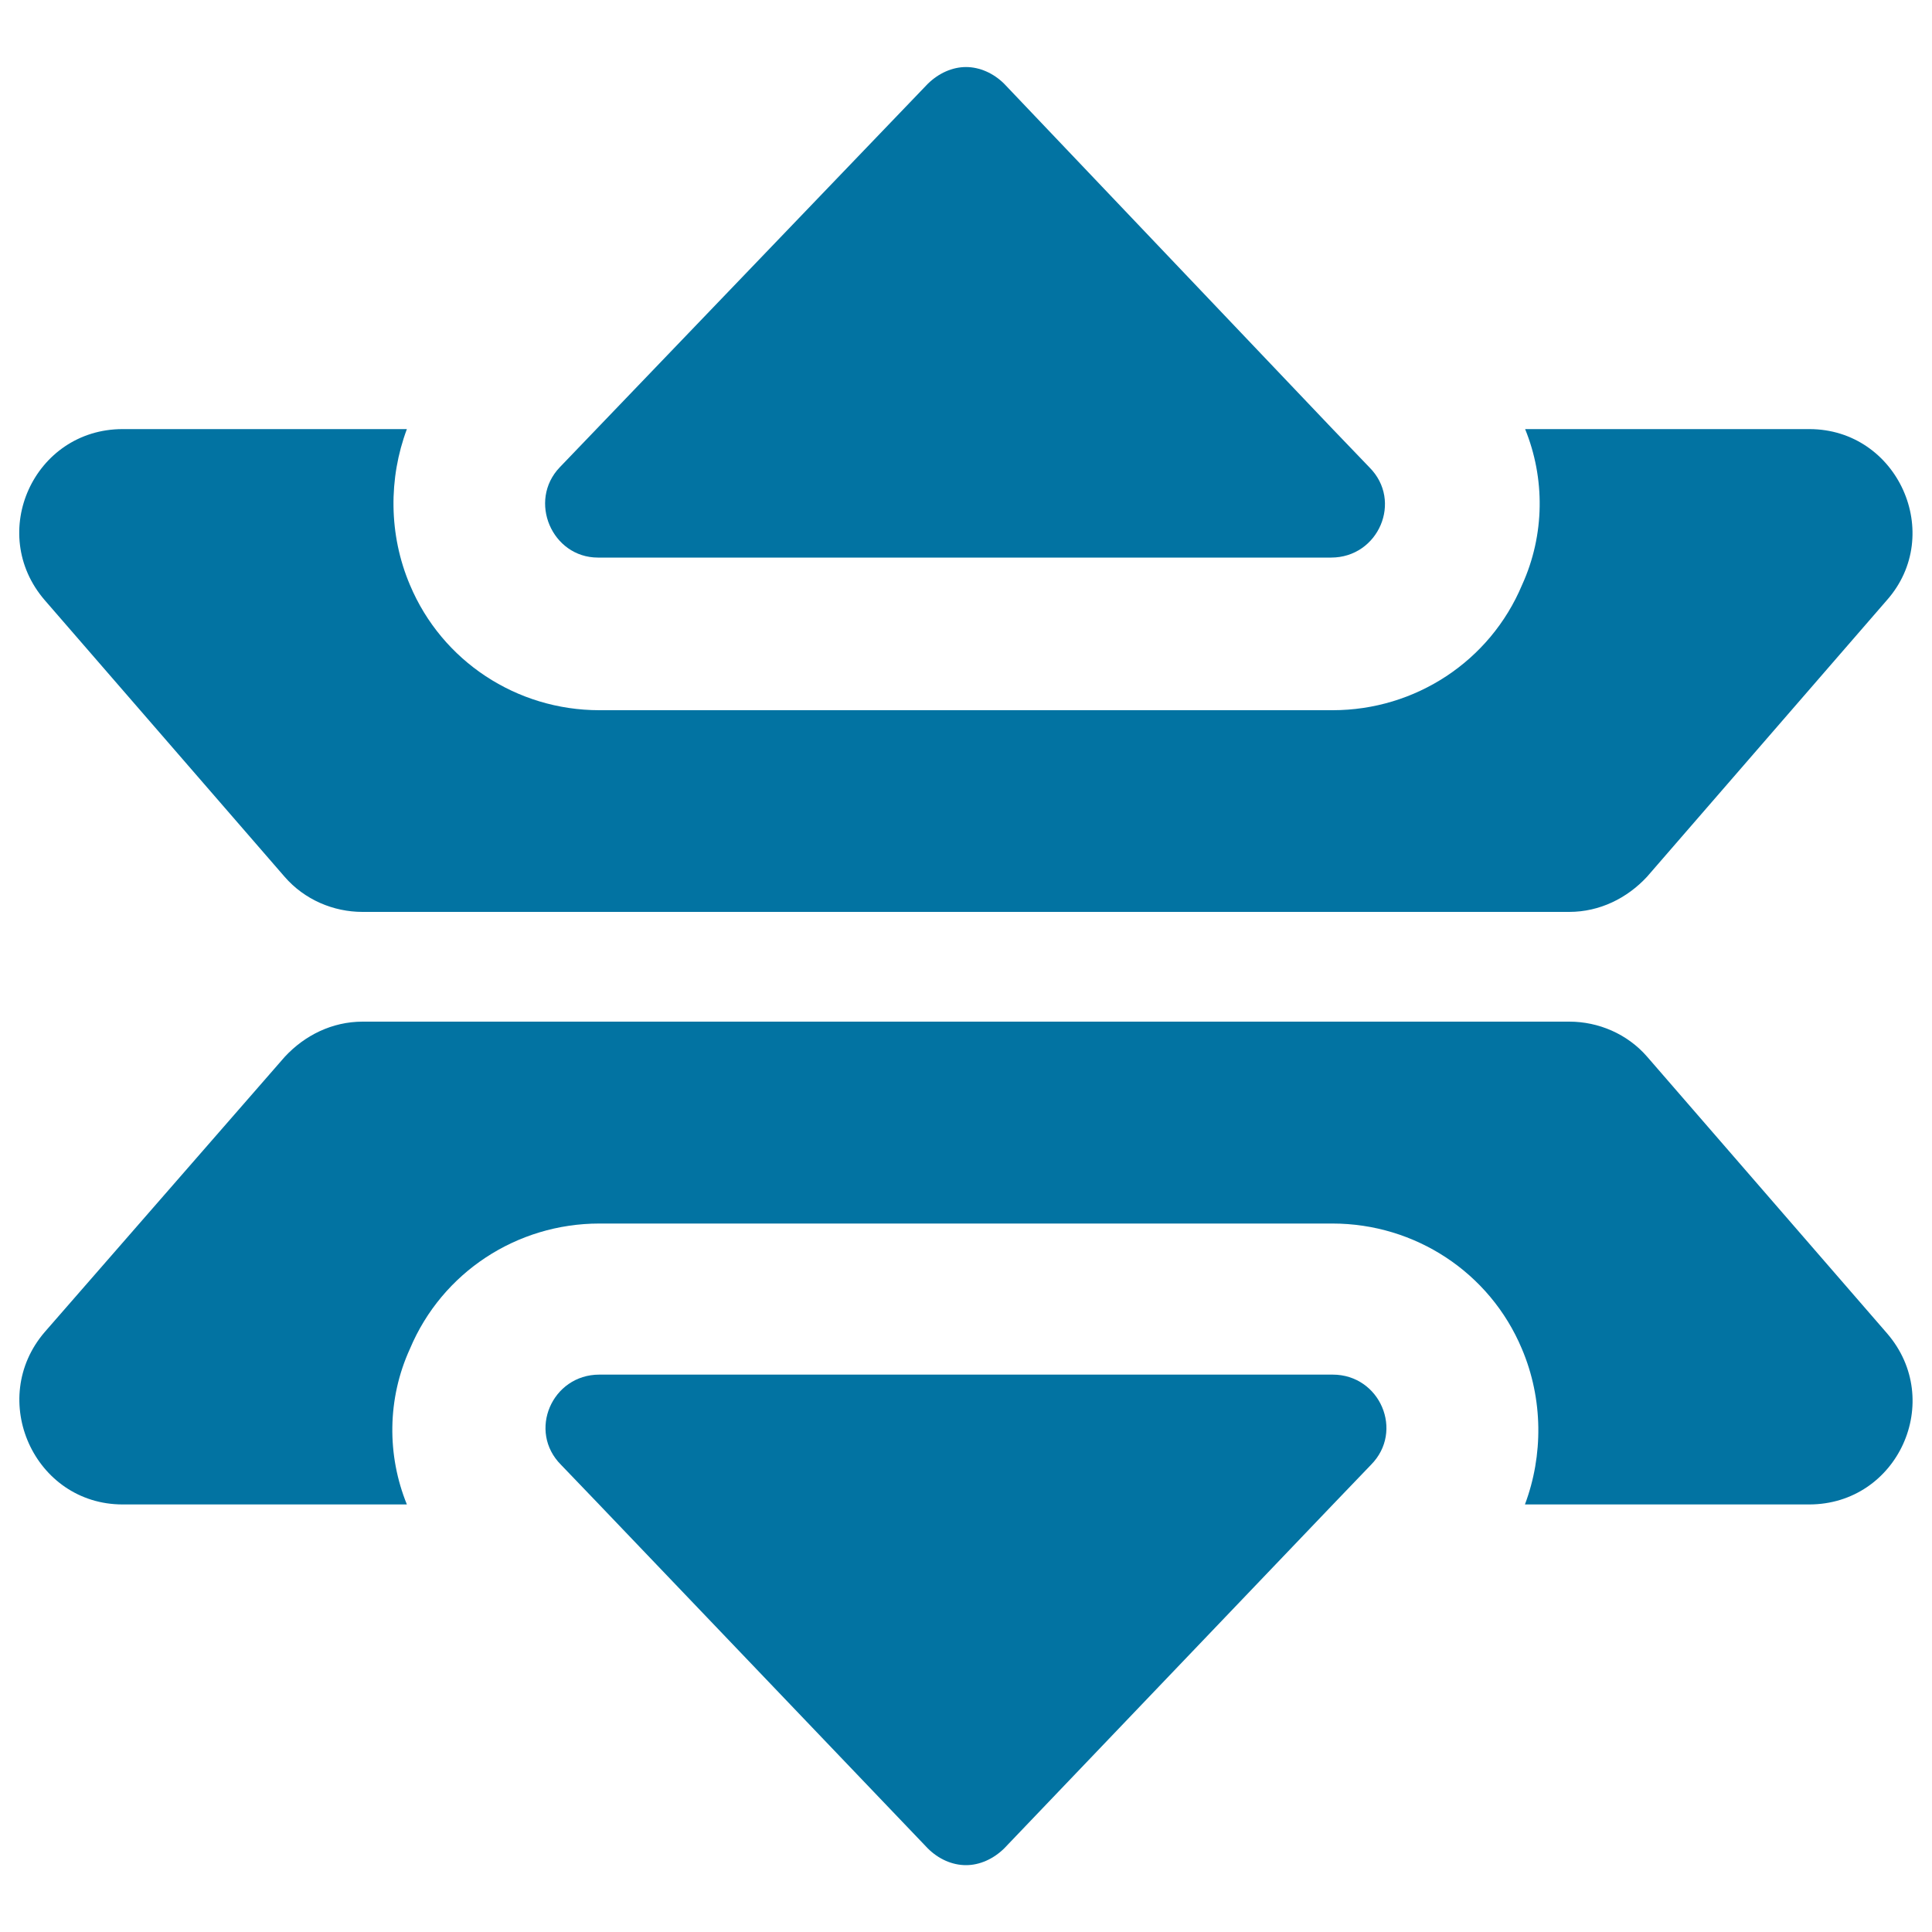
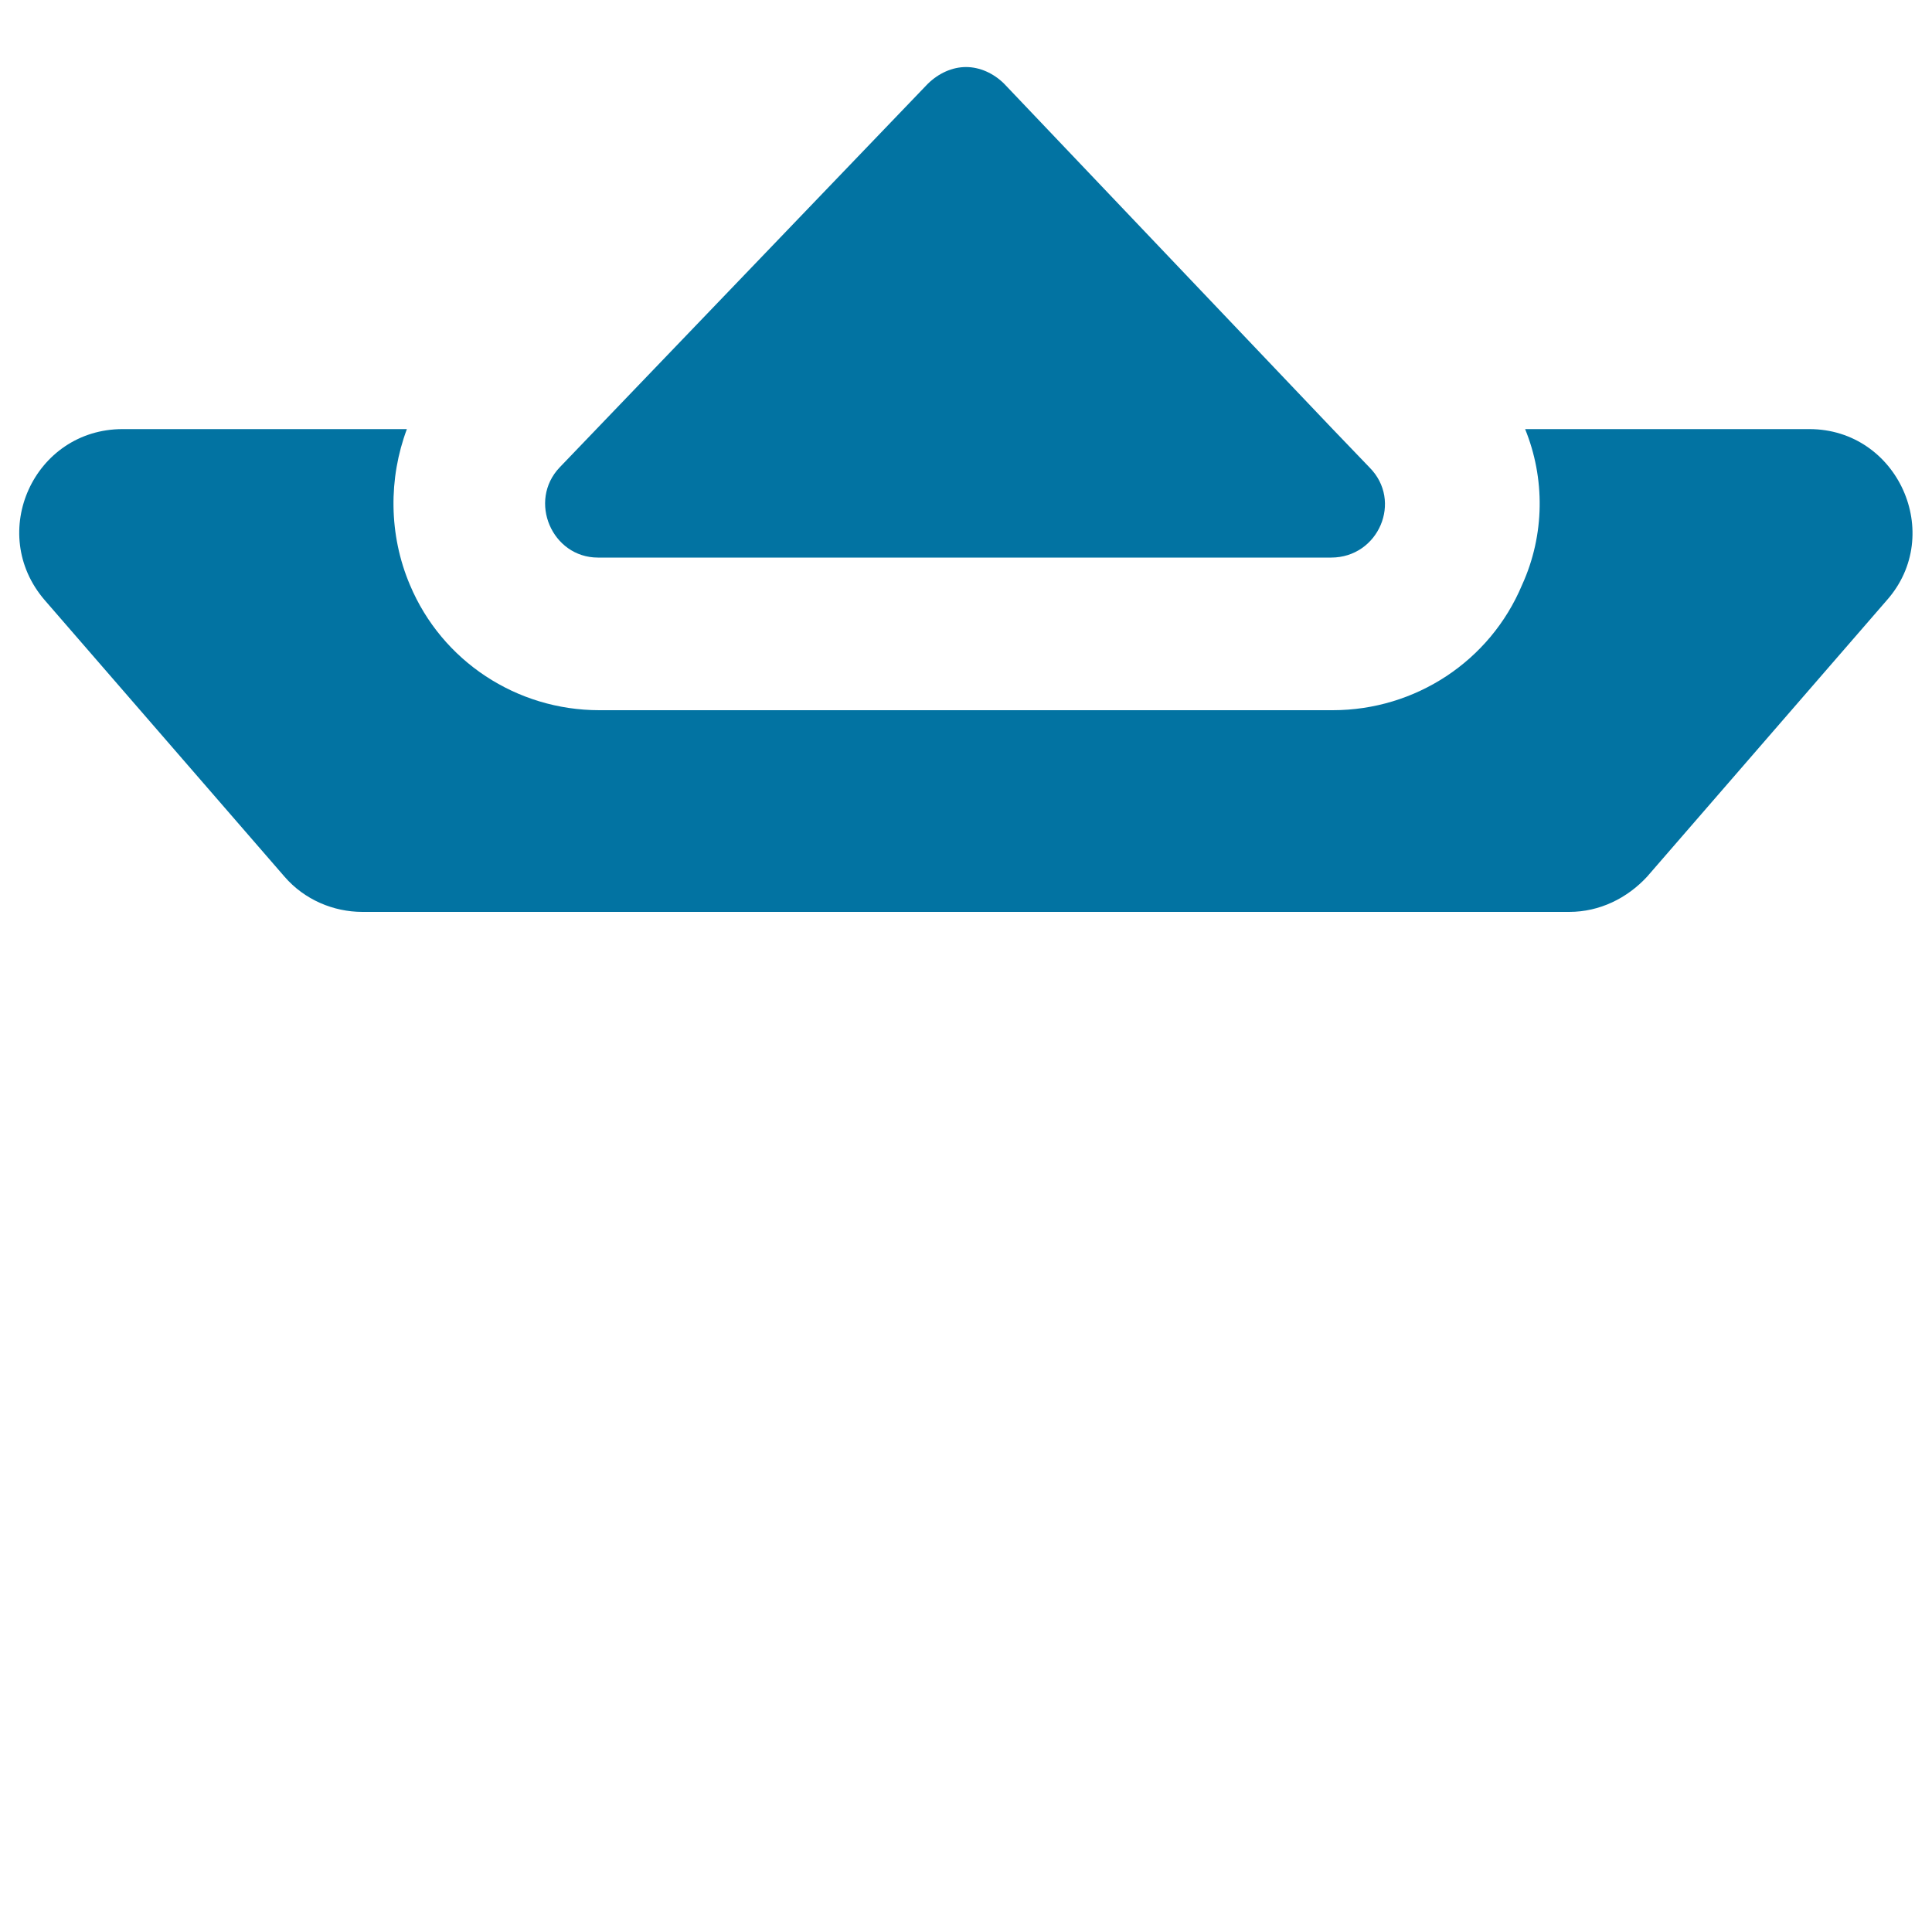
<svg xmlns="http://www.w3.org/2000/svg" viewBox="0 0 1000 1000" style="fill:#0273a2">
  <title>Double Arrows Symbol Pointing Up And Down SVG icon</title>
  <g>
    <path d="M936.5,222.1H789.4c10.3,25.3,10.3,54.6-1.6,80.7c-16.6,39.5-55.3,64.8-98,64.8H310.2c-42.7,0-81.4-25.3-98-64.8c-11.1-26.1-11.1-55.3-1.6-80.7H63.5c-45.9,0-70.4,53.8-40.3,88.6l124.1,143.1c10.3,11.9,25.3,18.2,40.3,18.2h624.6c15.8,0,30-7.1,40.3-18.2l124.1-143.1C1006.8,276.6,982.3,222.1,936.5,222.1z" />
    <path d="M519.8,43.4c-5.5-5.5-12.7-8.7-19.8-8.7c-7.1,0-14.2,3.2-19.8,8.7L308.7,222.1l-19,19.8c-16.6,17.4-4,46.7,19.8,46.7H689c24.5,0,37.2-29.3,19.8-46.7l-19-19.8L519.8,43.4z" />
-     <path d="M852.6,547c-10.3-11.9-25.3-18.2-40.3-18.2H187.7c-15.8,0-30,7.1-40.3,18.2L23.2,689.4c-30,34.8-5.5,89.3,40.3,89.3h147.1c-10.3-25.3-10.3-54.6,1.6-80.6c16.6-39.5,55.3-64.8,98-64.8h379.5c42.7,0,81.4,25.3,98,64.8c11.1,26.1,11.1,55.3,1.6,80.6h147.1c45.9,0,70.4-53.8,40.3-88.6L852.6,547z" />
-     <path d="M689.8,711.5H310.2c-24.5,0-37.2,29.3-19.8,46.7l19,19.8l170.8,178.7c5.5,5.5,12.6,8.7,19.8,8.7c7.1,0,14.2-3.2,19.8-8.7l170.8-178.7l19-19.8C726.9,740.8,714.3,711.5,689.8,711.5z" />
  </g>
</svg>